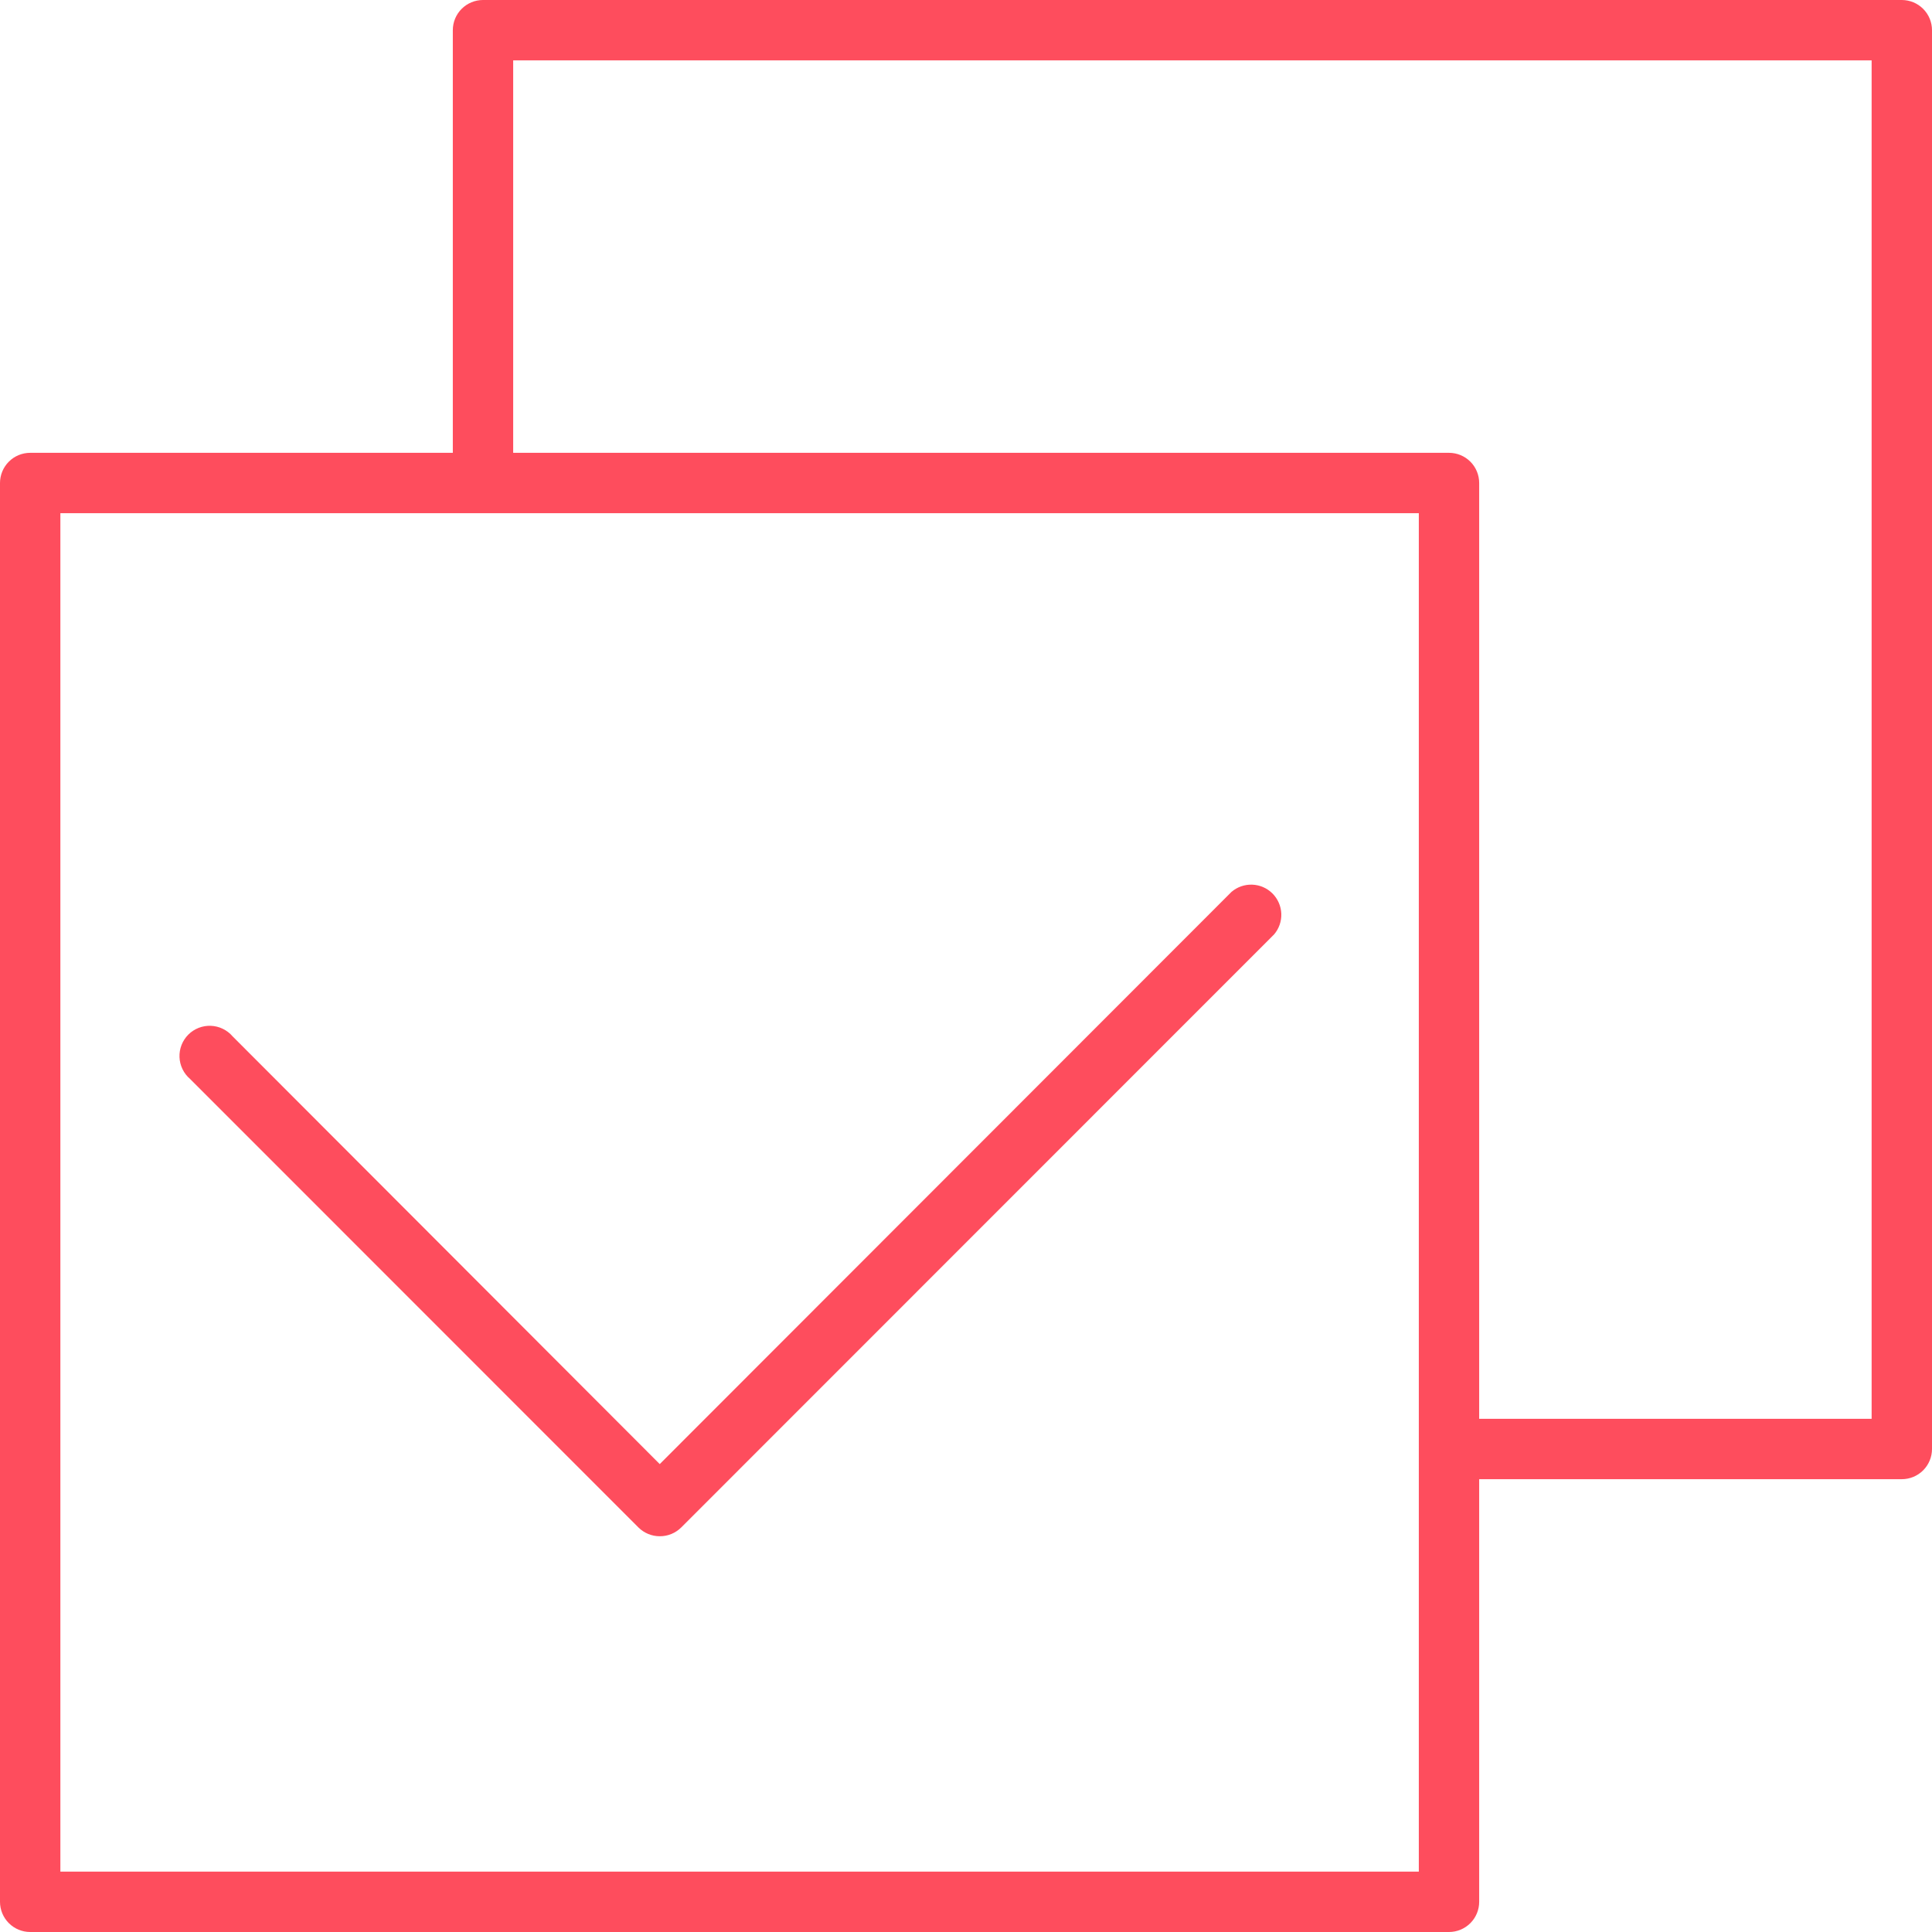
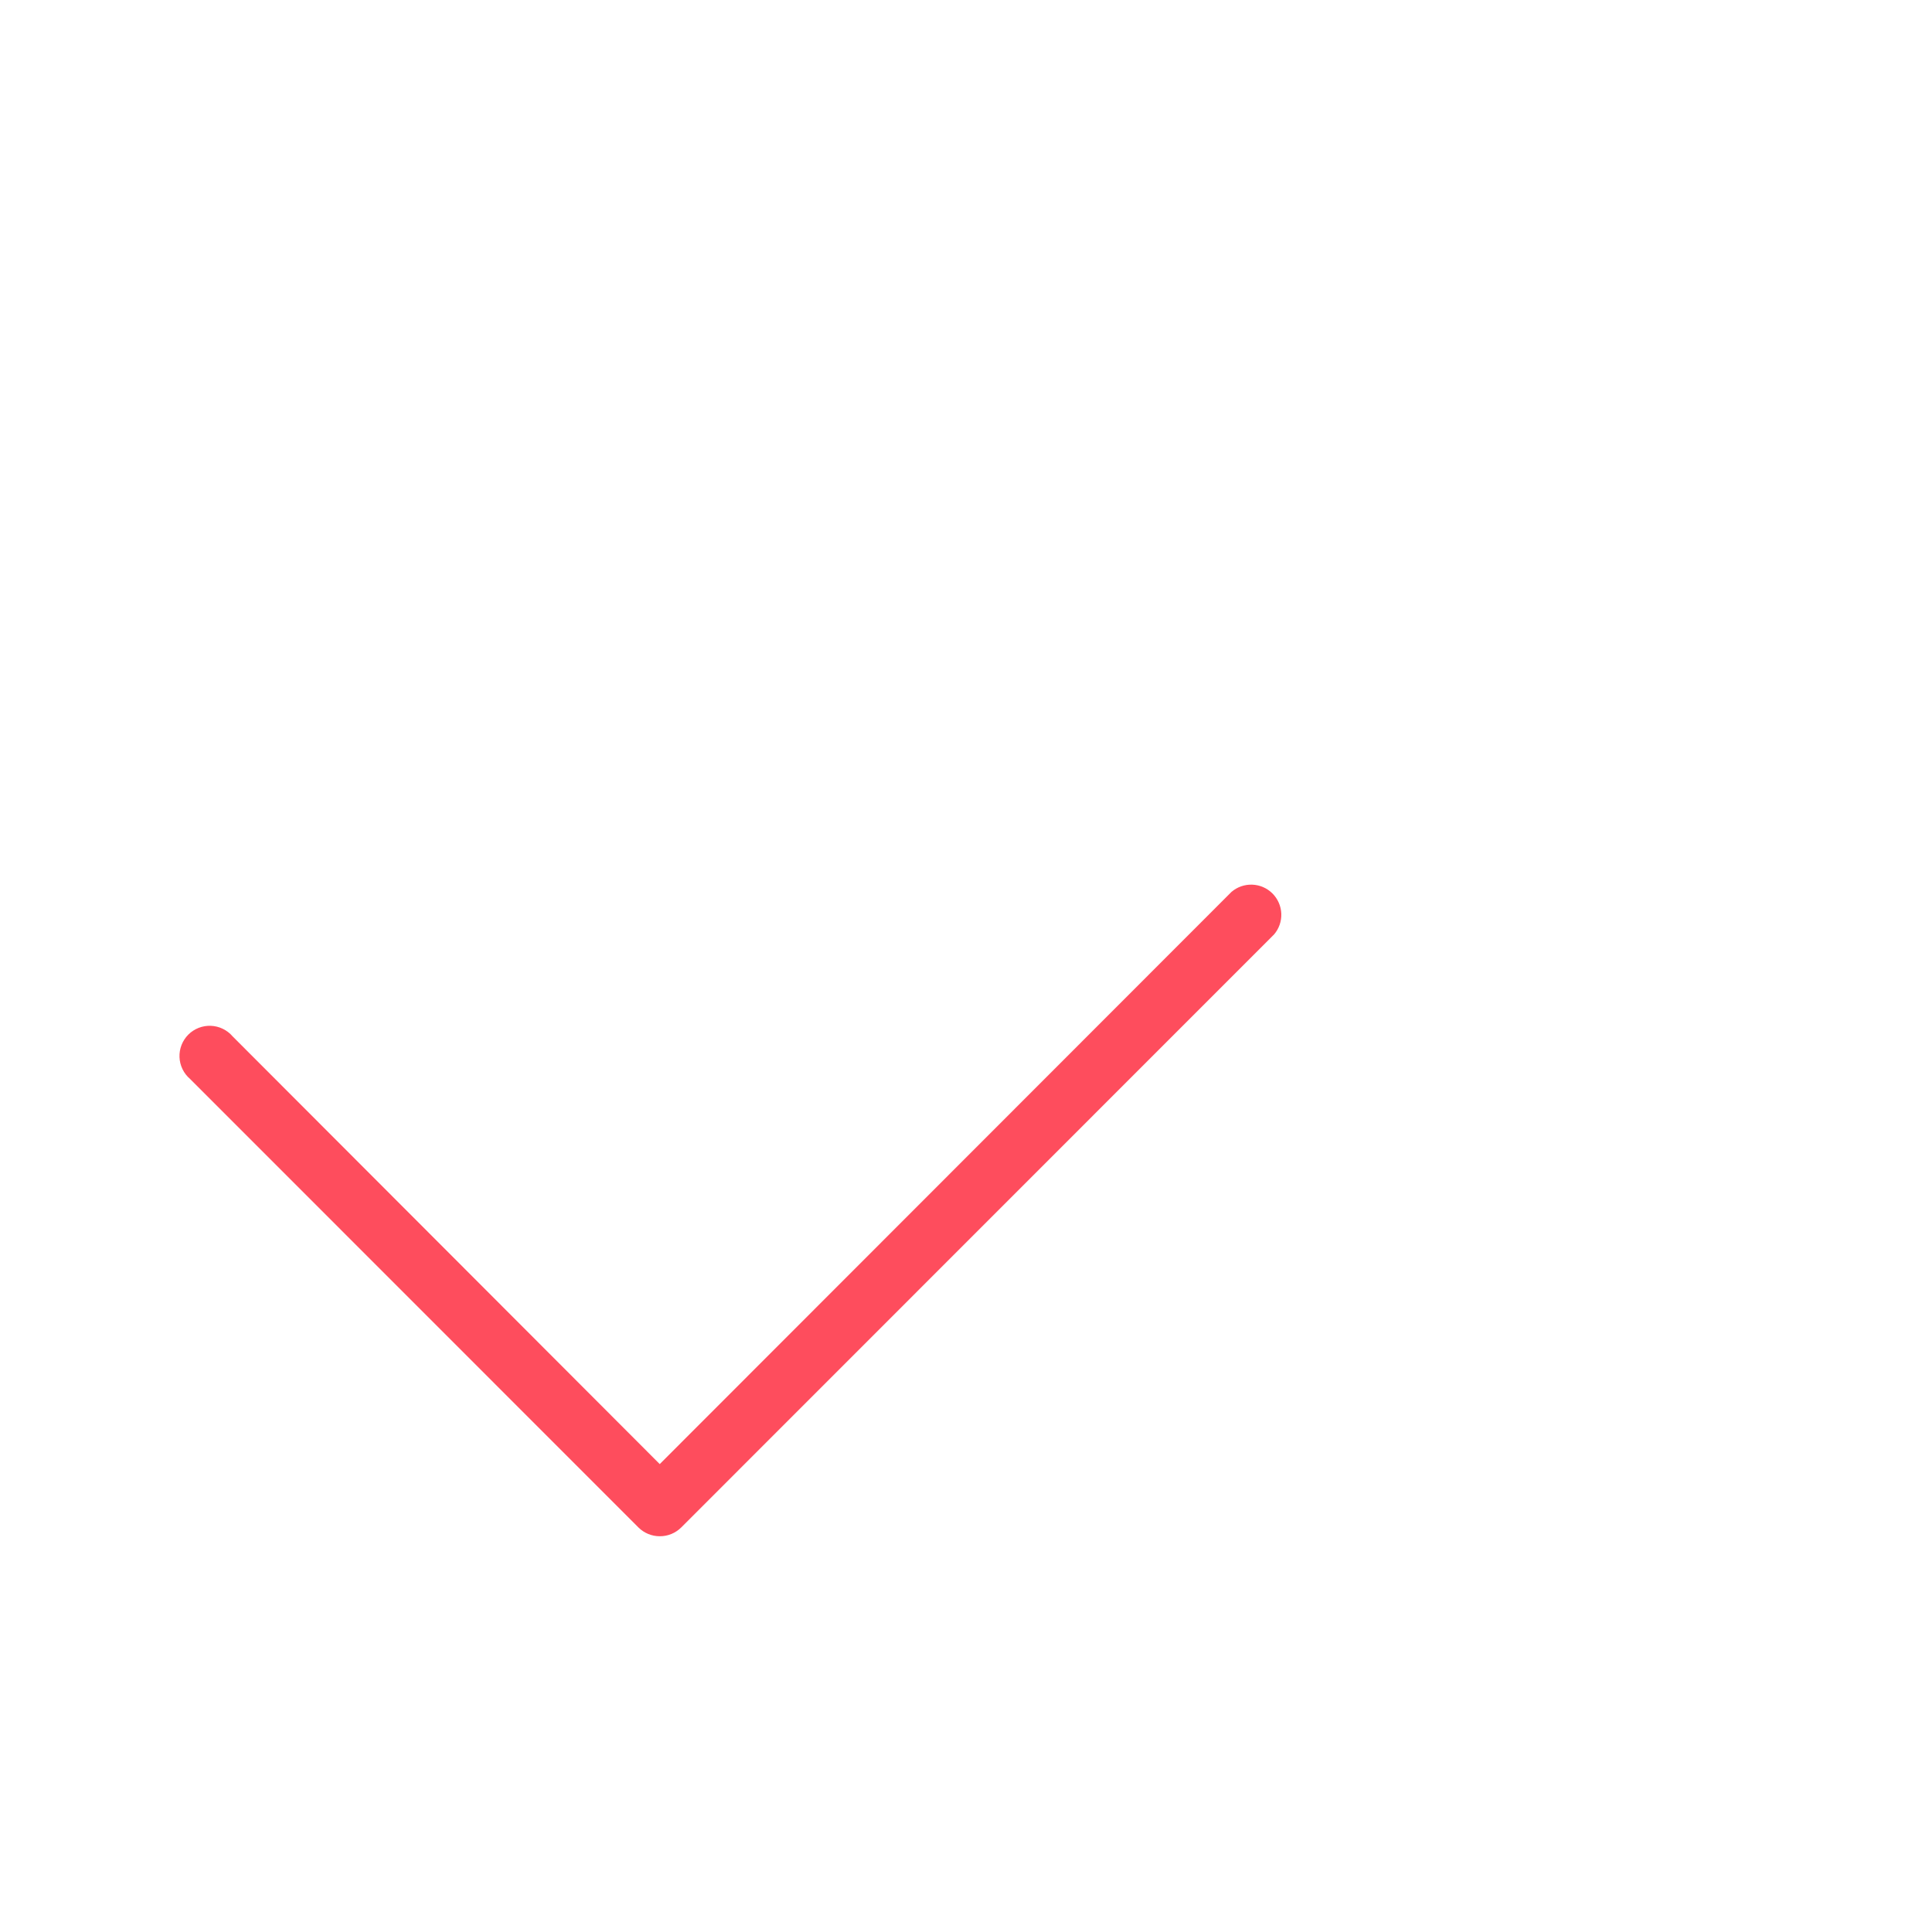
<svg xmlns="http://www.w3.org/2000/svg" width="100" height="100" viewBox="0 0 100 100" fill="none">
-   <path d="M98.438 76.562H75.688C75.273 76.562 74.876 76.398 74.583 76.105C74.29 75.812 74.125 75.414 74.125 75C74.125 74.586 74.29 74.188 74.583 73.895C74.876 73.602 75.273 73.438 75.688 73.438H96.875V3.125H26.562V24.219C26.562 24.633 26.398 25.031 26.105 25.324C25.812 25.617 25.414 25.781 25 25.781C24.586 25.781 24.188 25.617 23.895 25.324C23.602 25.031 23.438 24.633 23.438 24.219V1.562C23.438 1.148 23.602 0.751 23.895 0.458C24.188 0.165 24.586 0 25 0L98.438 0C98.852 0 99.249 0.165 99.542 0.458C99.835 0.751 100 1.148 100 1.562V75C100 75.414 99.835 75.812 99.542 76.105C99.249 76.398 98.852 76.562 98.438 76.562Z" fill="#FE4D5D" />
-   <path d="M75 100H1.562C1.148 100 0.751 99.835 0.458 99.542C0.165 99.249 0 98.852 0 98.438V25C0 24.586 0.165 24.188 0.458 23.895C0.751 23.602 1.148 23.438 1.562 23.438H75C75.414 23.438 75.812 23.602 76.105 23.895C76.398 24.188 76.562 24.586 76.562 25V98.438C76.562 98.852 76.398 99.249 76.105 99.542C75.812 99.835 75.414 100 75 100ZM3.125 96.875H73.438V26.562H3.125V96.875Z" fill="#FE4D5D" />
  <path d="M34.148 79.516C33.736 79.516 33.34 79.353 33.047 79.063L9.836 55.844C9.672 55.704 9.539 55.532 9.446 55.338C9.352 55.144 9.299 54.933 9.291 54.718C9.282 54.502 9.319 54.288 9.397 54.087C9.476 53.887 9.595 53.705 9.747 53.552C9.899 53.4 10.082 53.281 10.282 53.202C10.483 53.124 10.697 53.087 10.912 53.096C11.127 53.104 11.339 53.157 11.533 53.251C11.726 53.344 11.899 53.477 12.039 53.641L34.148 75.781L63.742 46.164C64.041 45.908 64.425 45.775 64.819 45.79C65.212 45.805 65.585 45.968 65.863 46.246C66.141 46.525 66.304 46.898 66.32 47.291C66.335 47.684 66.201 48.069 65.945 48.367L35.258 79.063C35.112 79.207 34.938 79.322 34.748 79.4C34.558 79.478 34.354 79.517 34.148 79.516Z" fill="#FE4D5D" />
</svg>